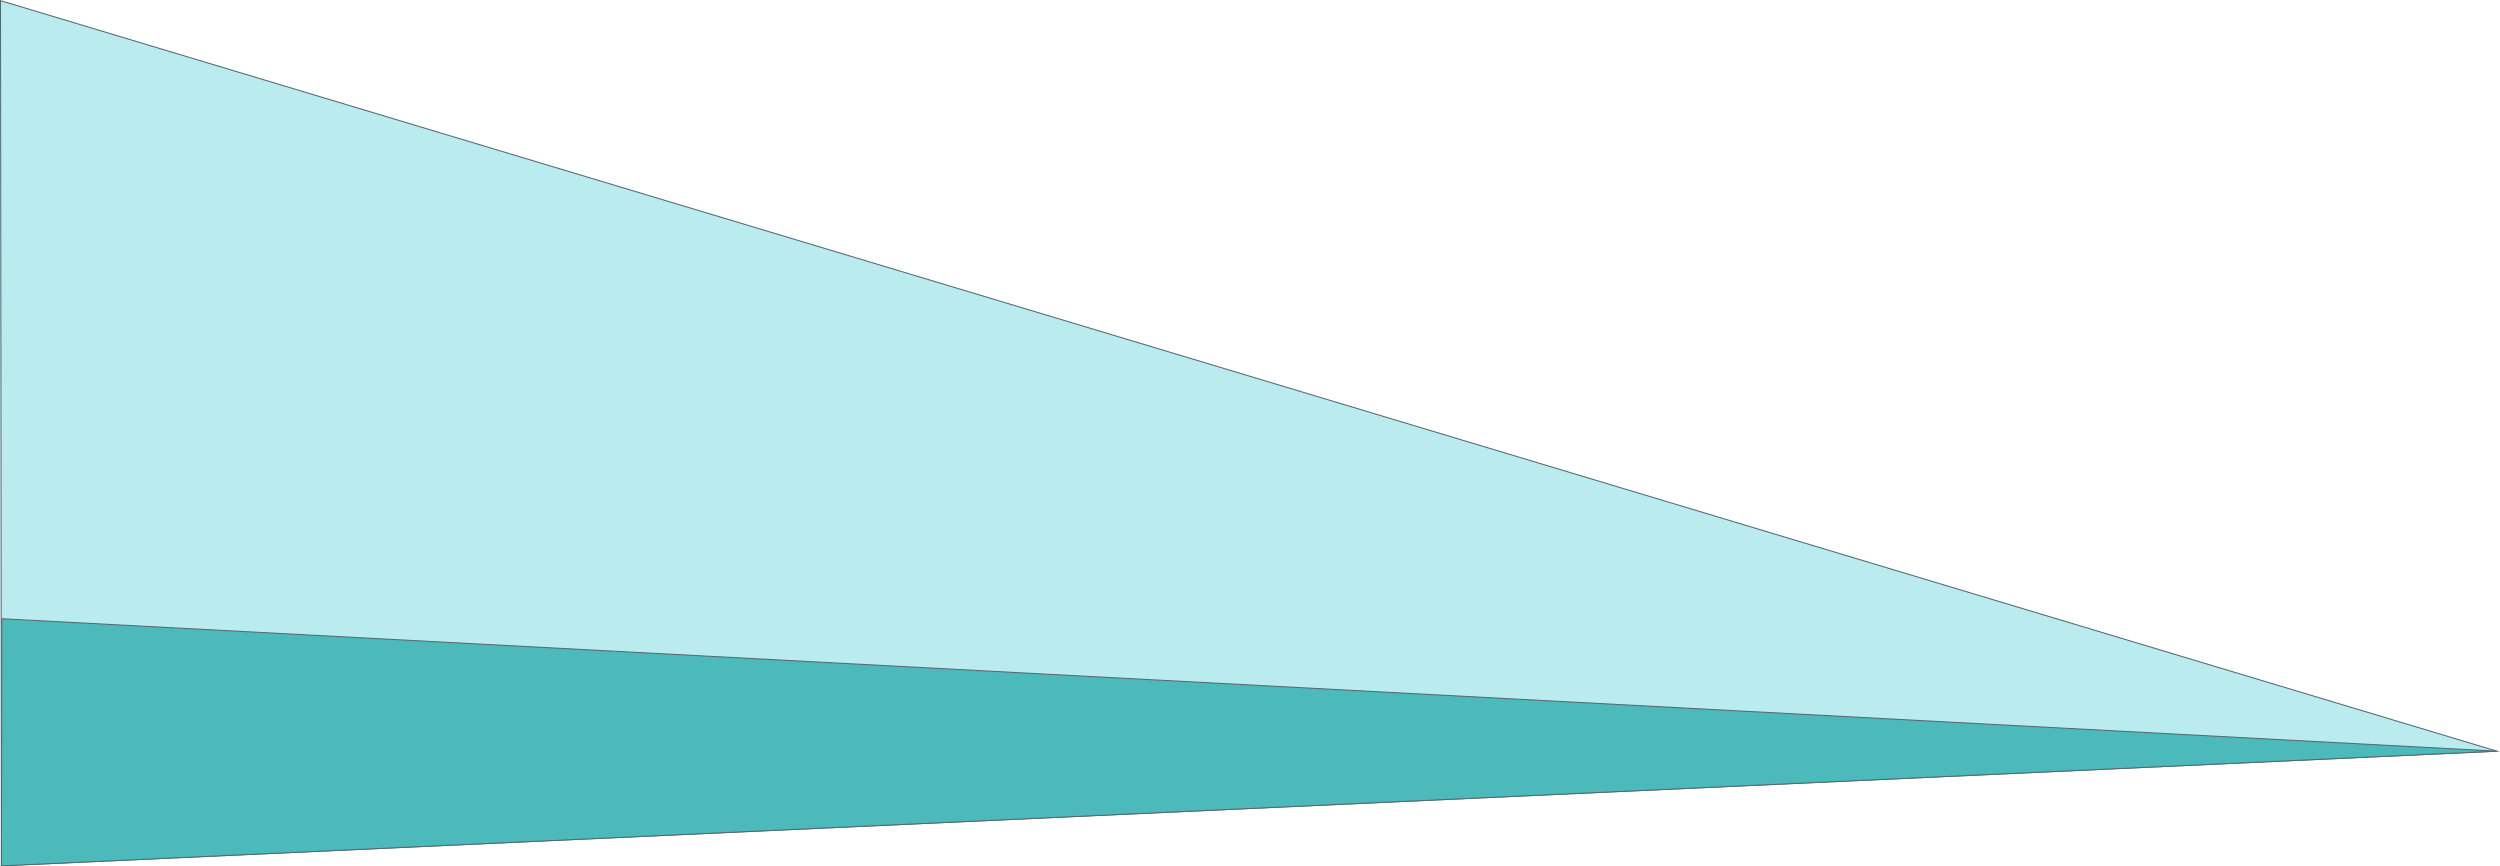
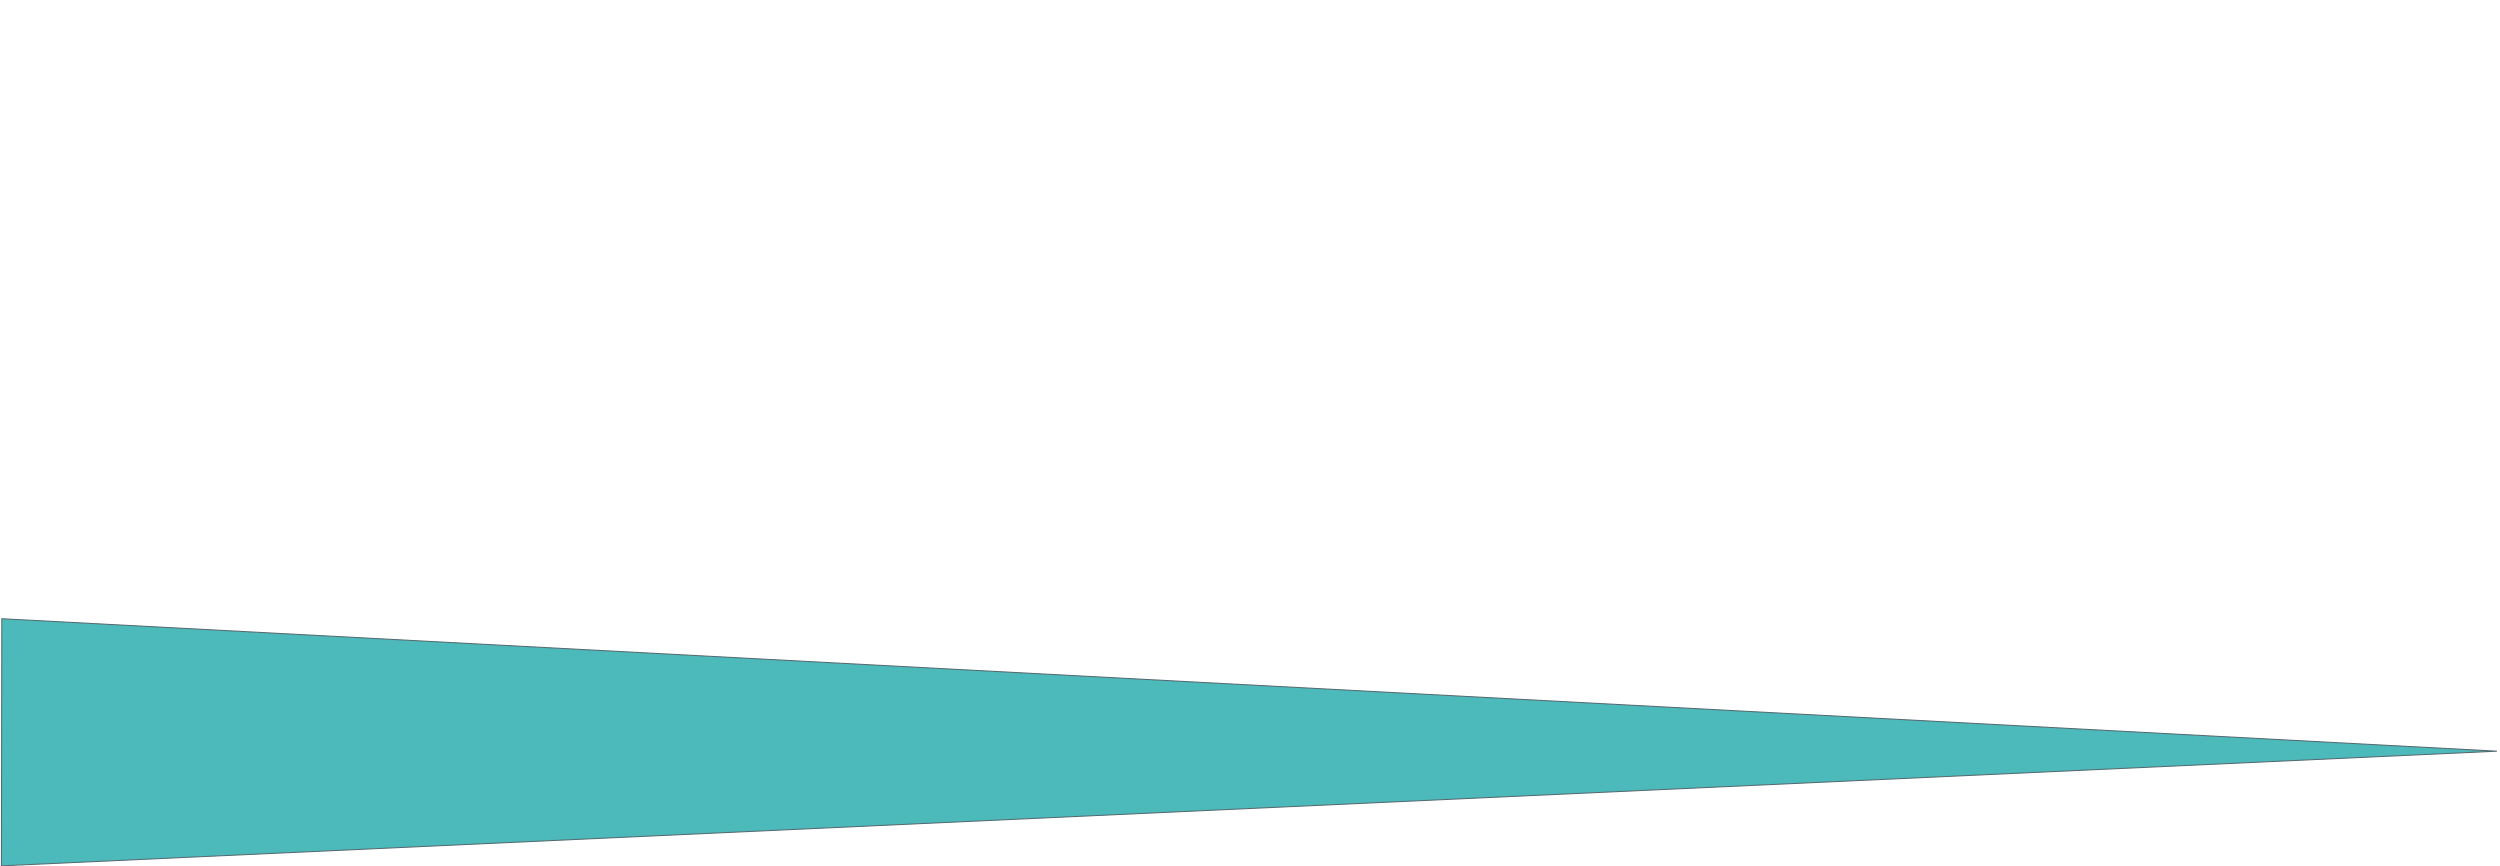
<svg xmlns="http://www.w3.org/2000/svg" version="1.1" id="圖層_1" x="0px" y="0px" viewBox="0 0 1923.3 666.5" style="enable-background:new 0 0 1923.3 666.5;" xml:space="preserve">
  <style type="text/css">
	.st0{fill:#B9EBEF;stroke:#536970;stroke-width:0.802;stroke-miterlimit:10;}
	.st1{fill:#4CBABA;stroke:#536970;stroke-width:0.802;stroke-miterlimit:10;}
</style>
  <g>
-     <polygon class="st0" points="0.4,0.5 1920.9,577.9 1.1,666.1  " />
    <polygon class="st1" points="1.4,476 1.1,666.1 1920.9,577.9  " />
  </g>
</svg>